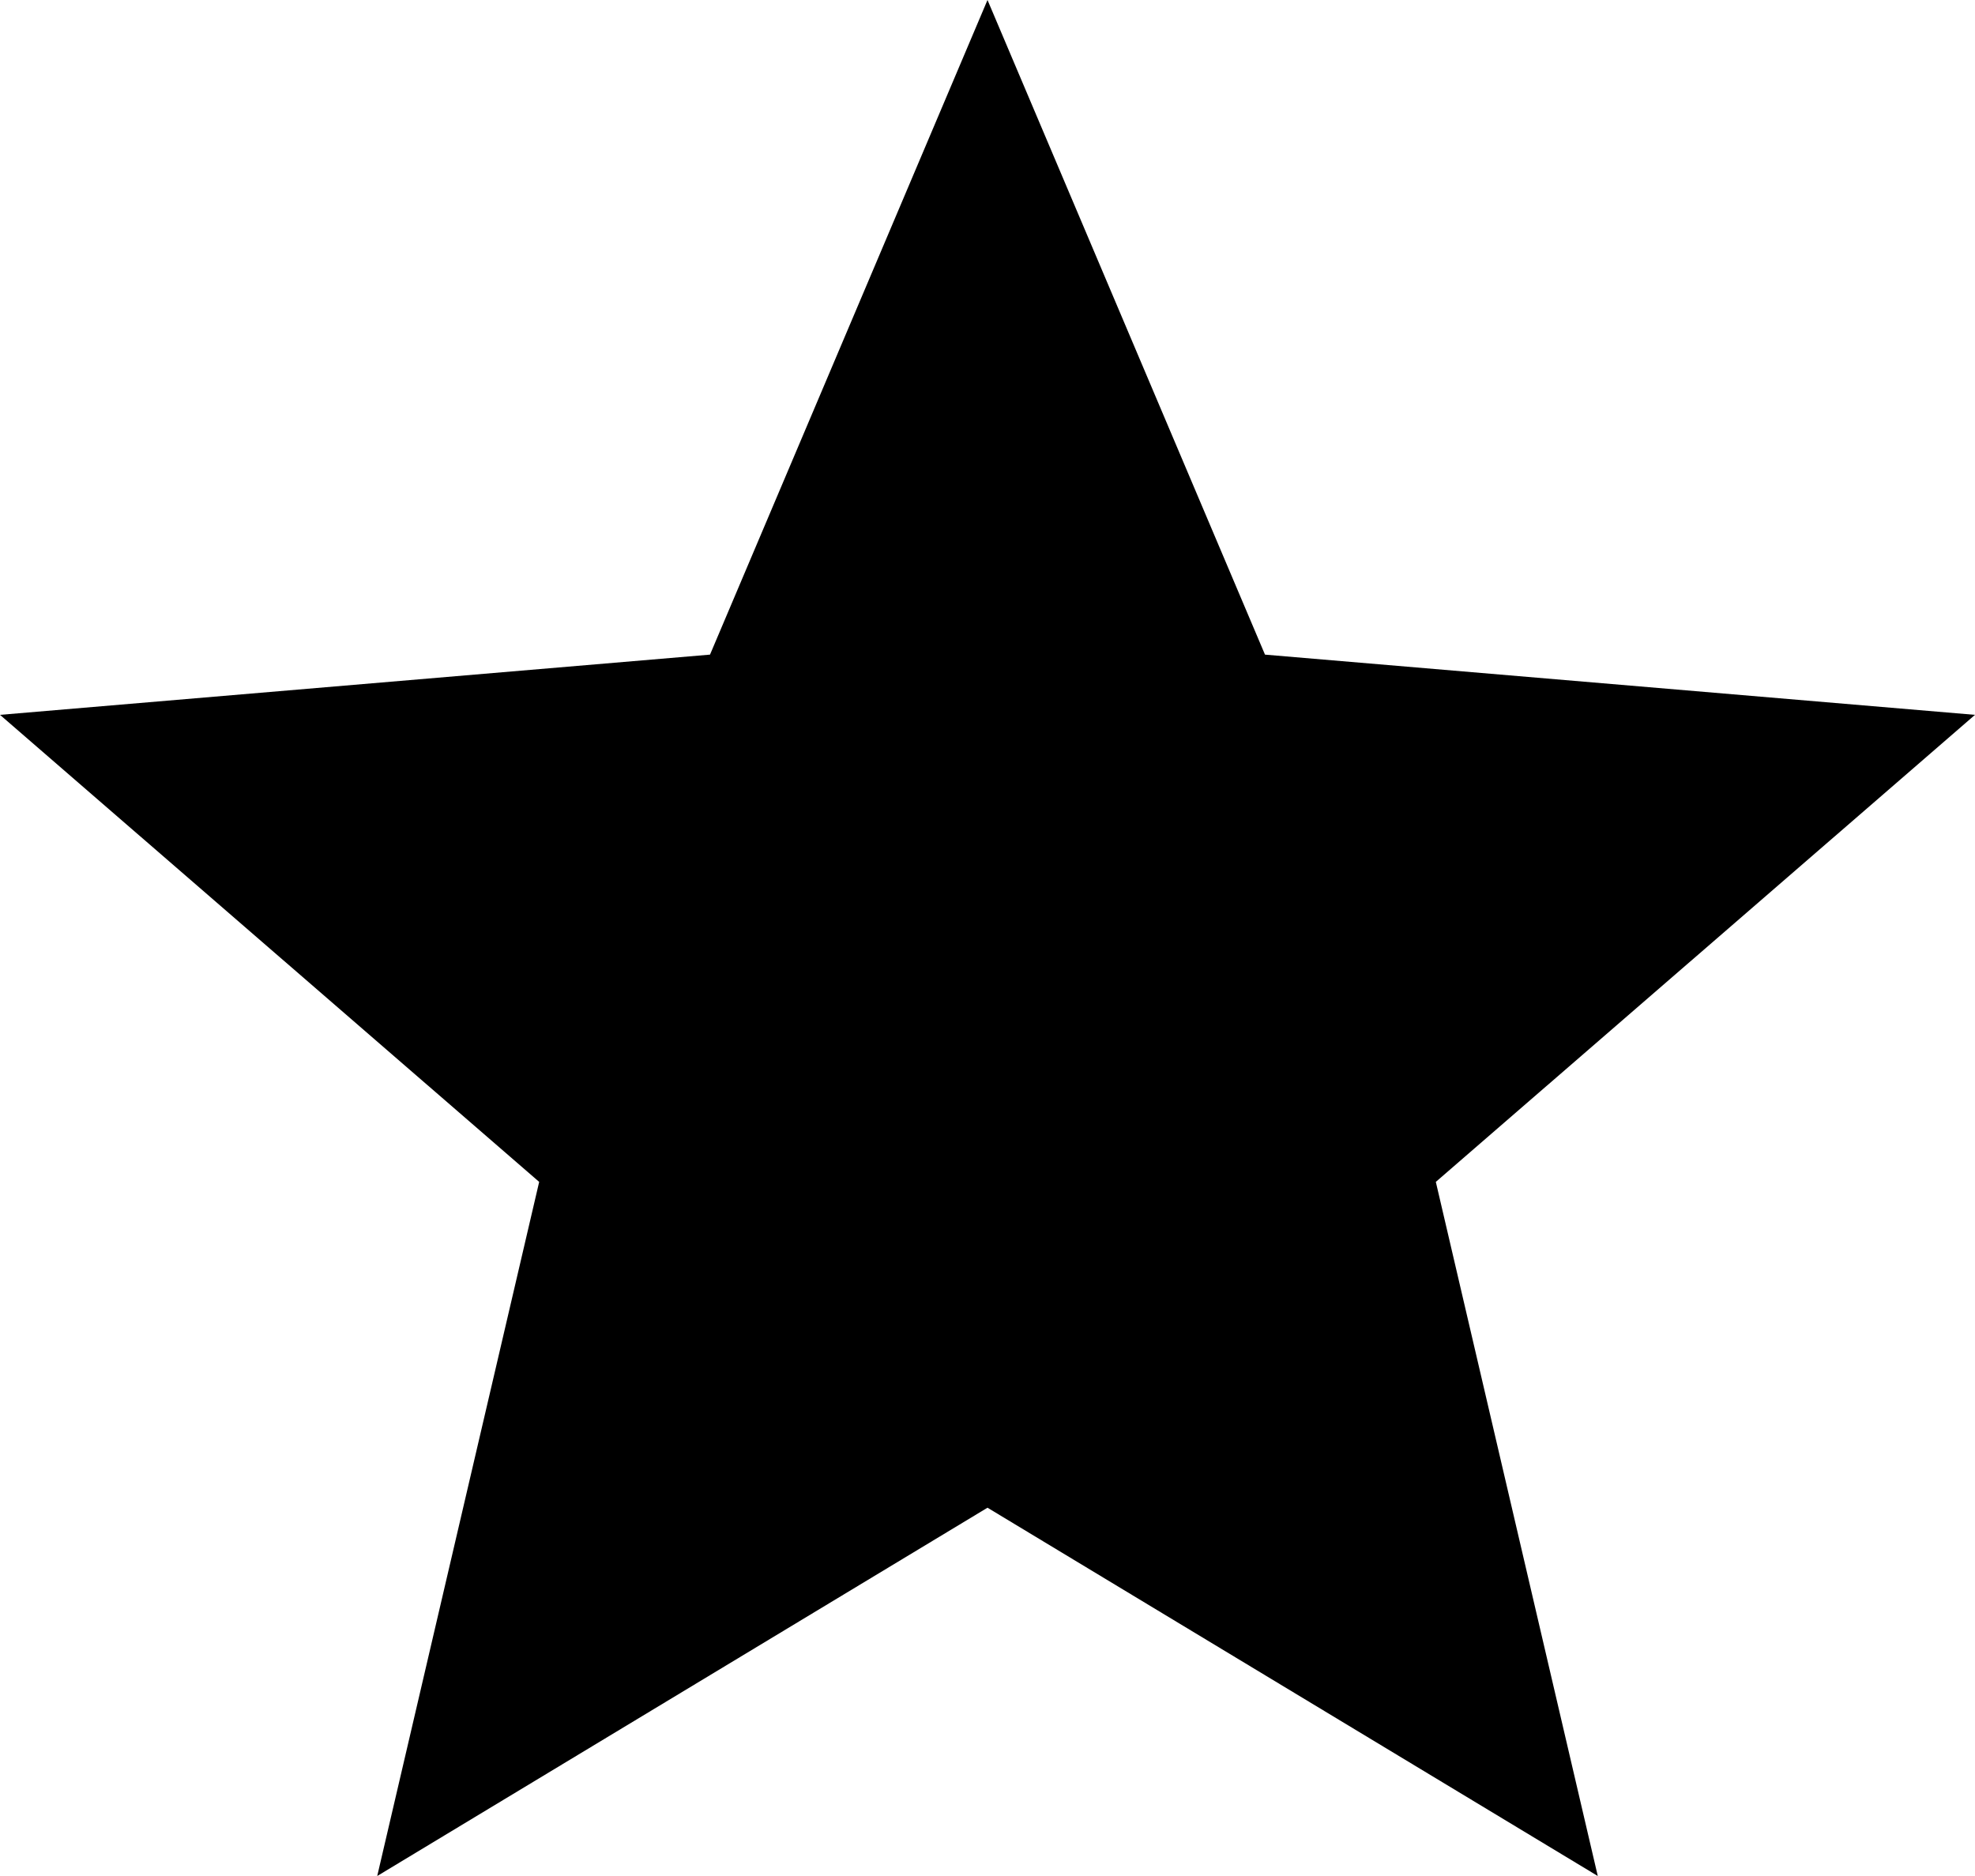
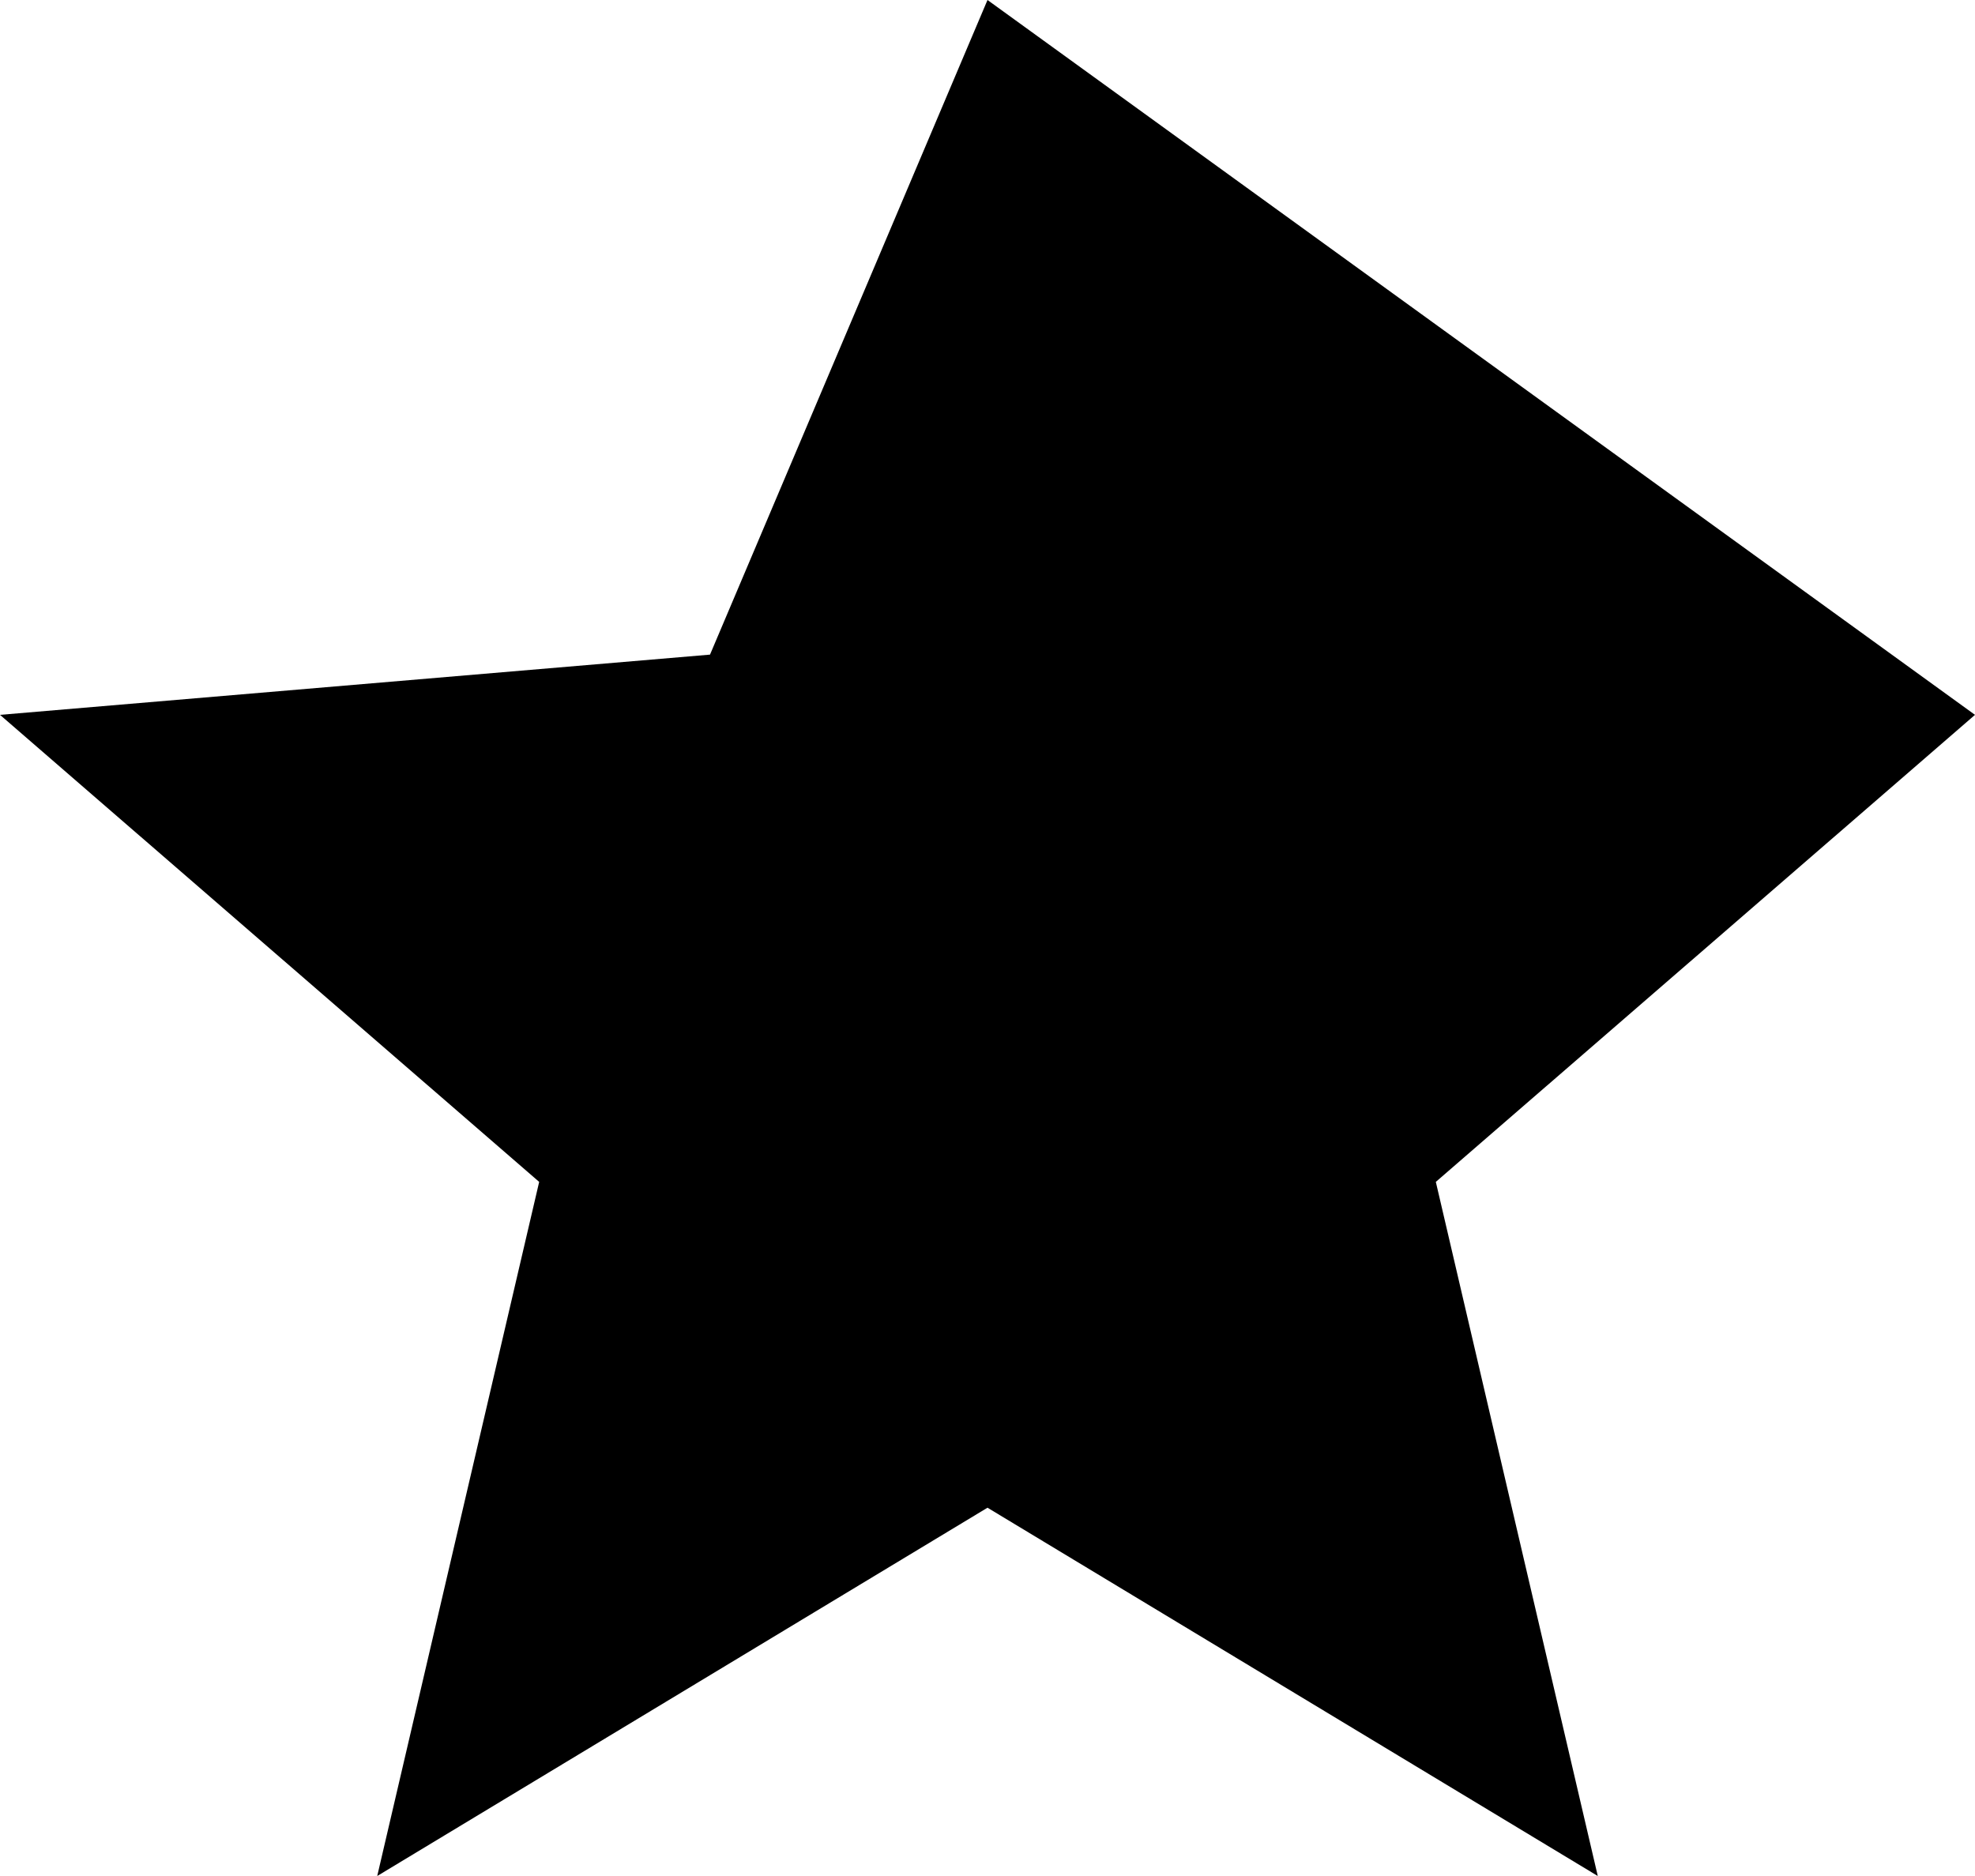
<svg xmlns="http://www.w3.org/2000/svg" width="20" height="19" viewBox="0 0 20 19">
-   <path id="icon_toggle_star_24px" data-name="icon/toggle/star_24px" d="M10,15.27,16.18,19l-1.64-7.03L20,7.24l-7.19-.61L10,0,7.19,6.63,0,7.24l5.46,4.73L3.82,19Z" fill="#000000" />
+   <path id="icon_toggle_star_24px" data-name="icon/toggle/star_24px" d="M10,15.27,16.18,19l-1.64-7.03L20,7.24L10,0,7.19,6.63,0,7.24l5.46,4.73L3.82,19Z" fill="#000000" />
</svg>